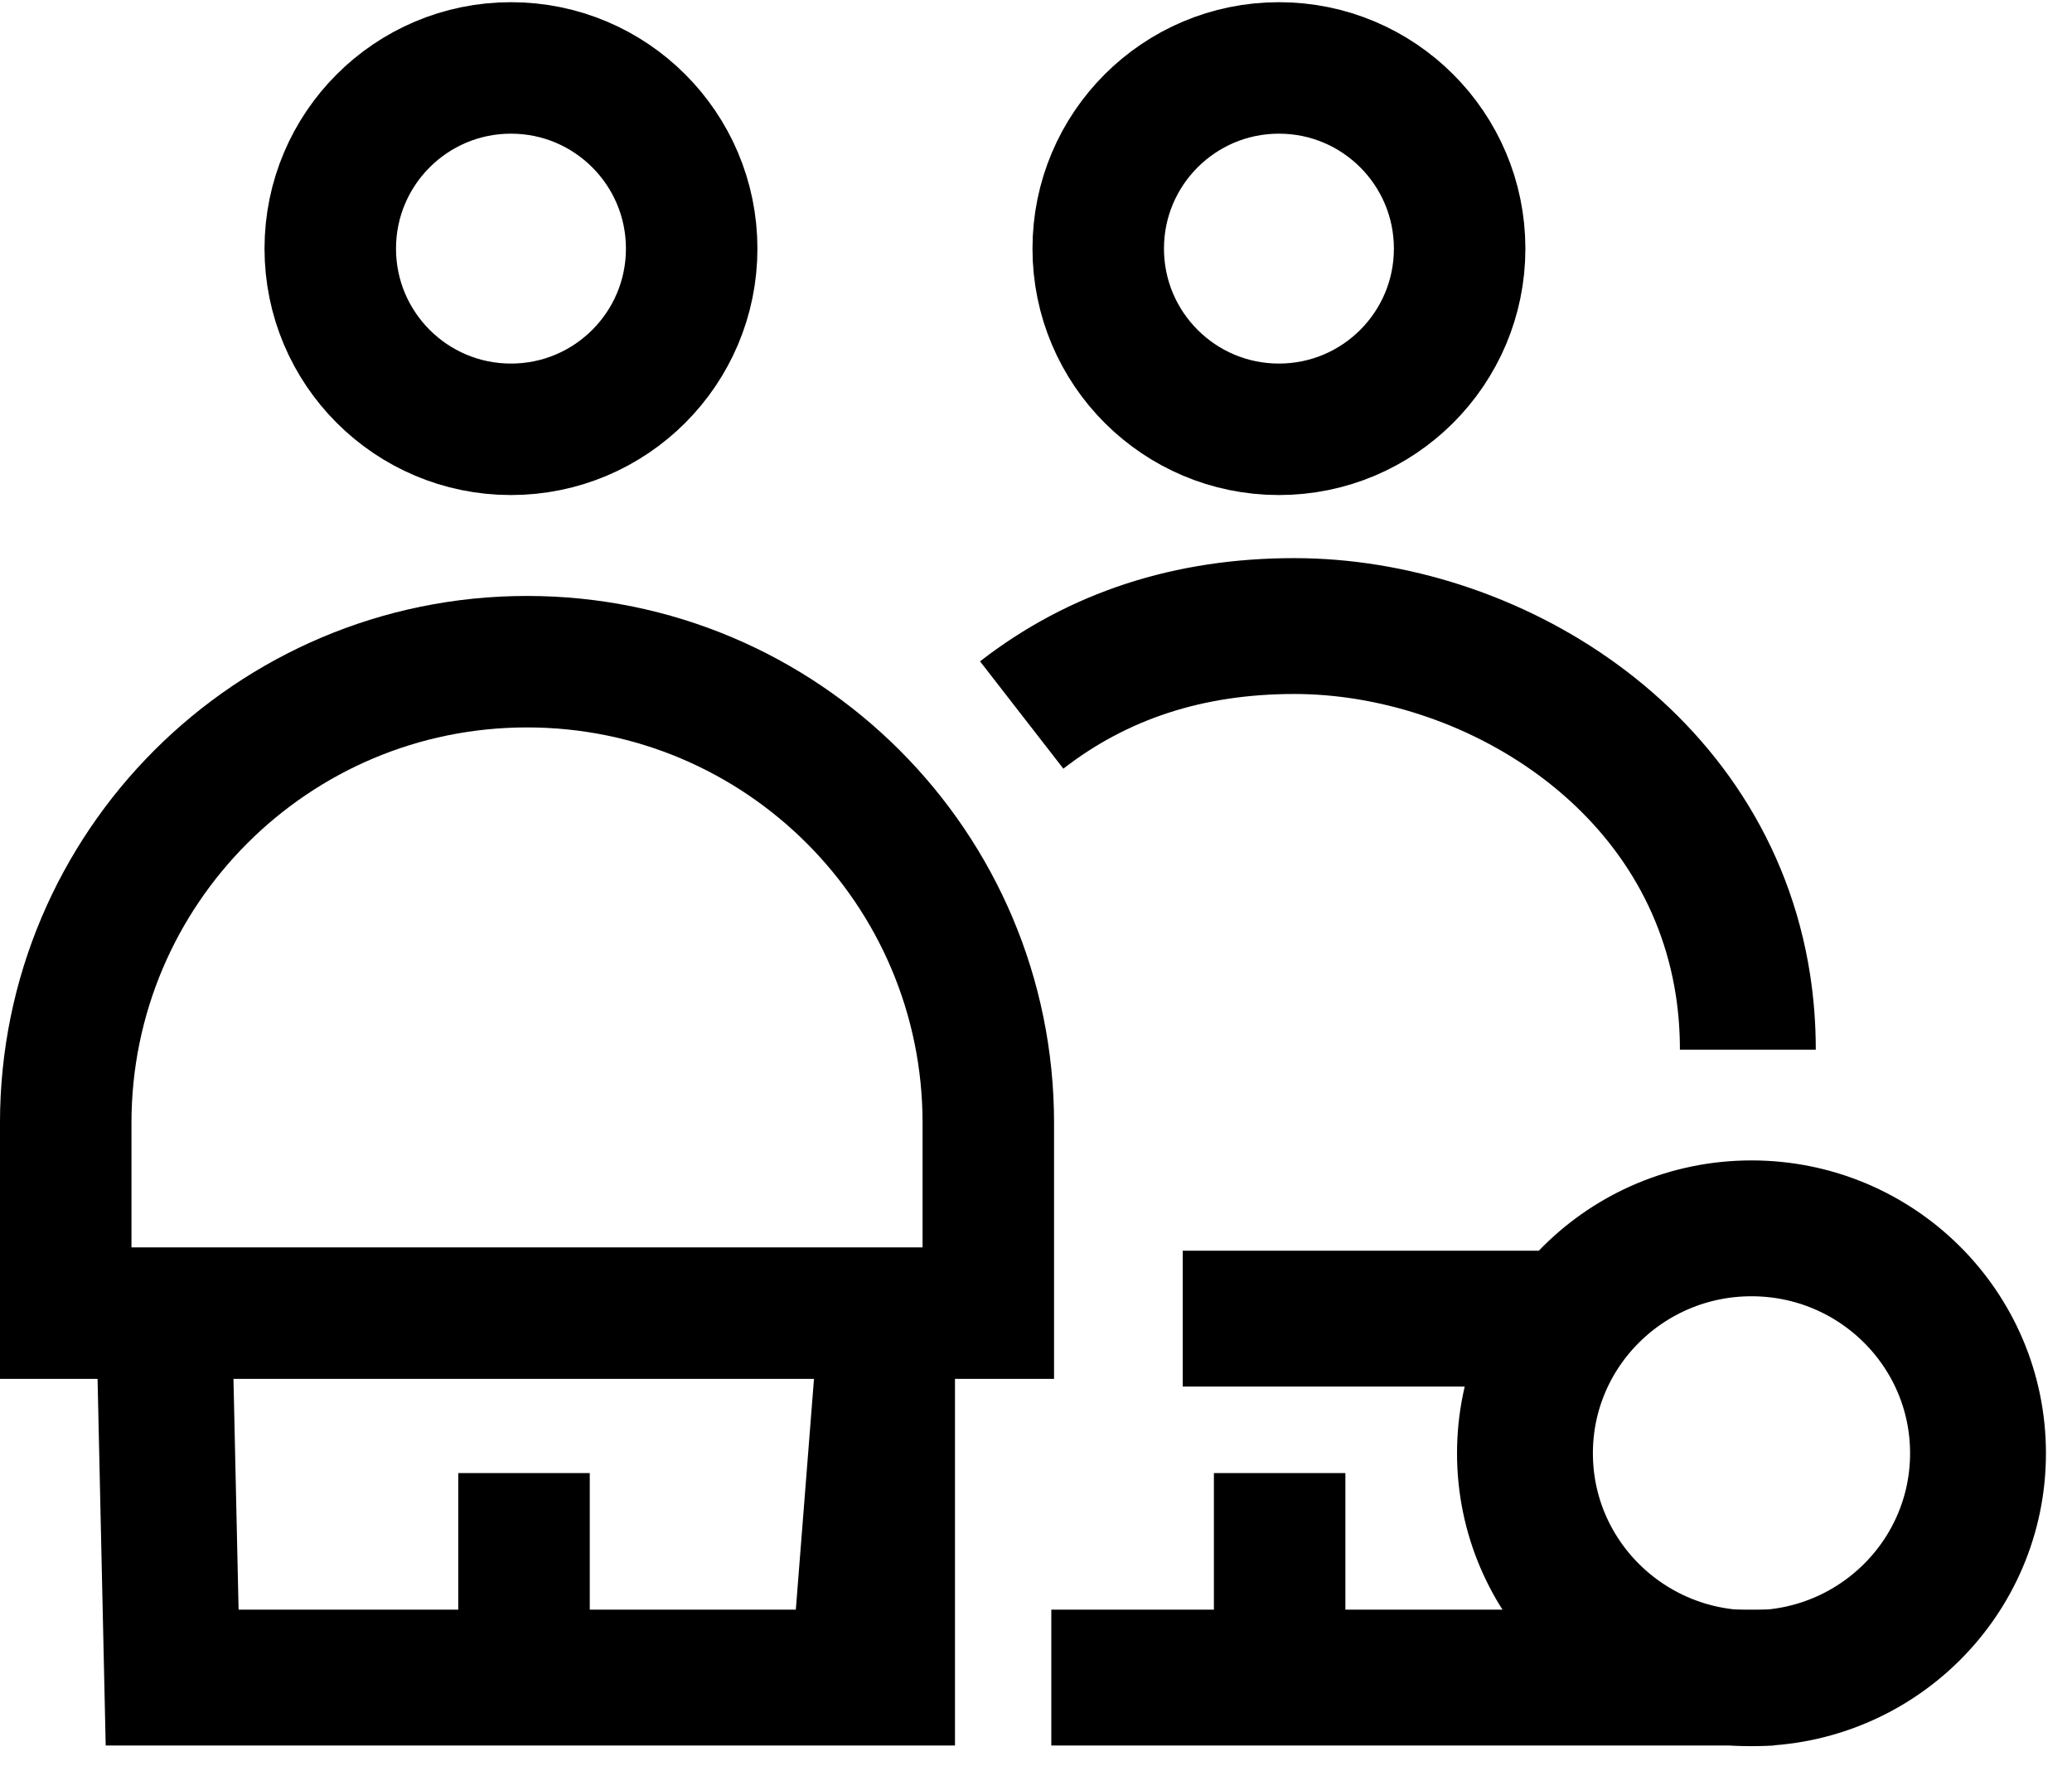
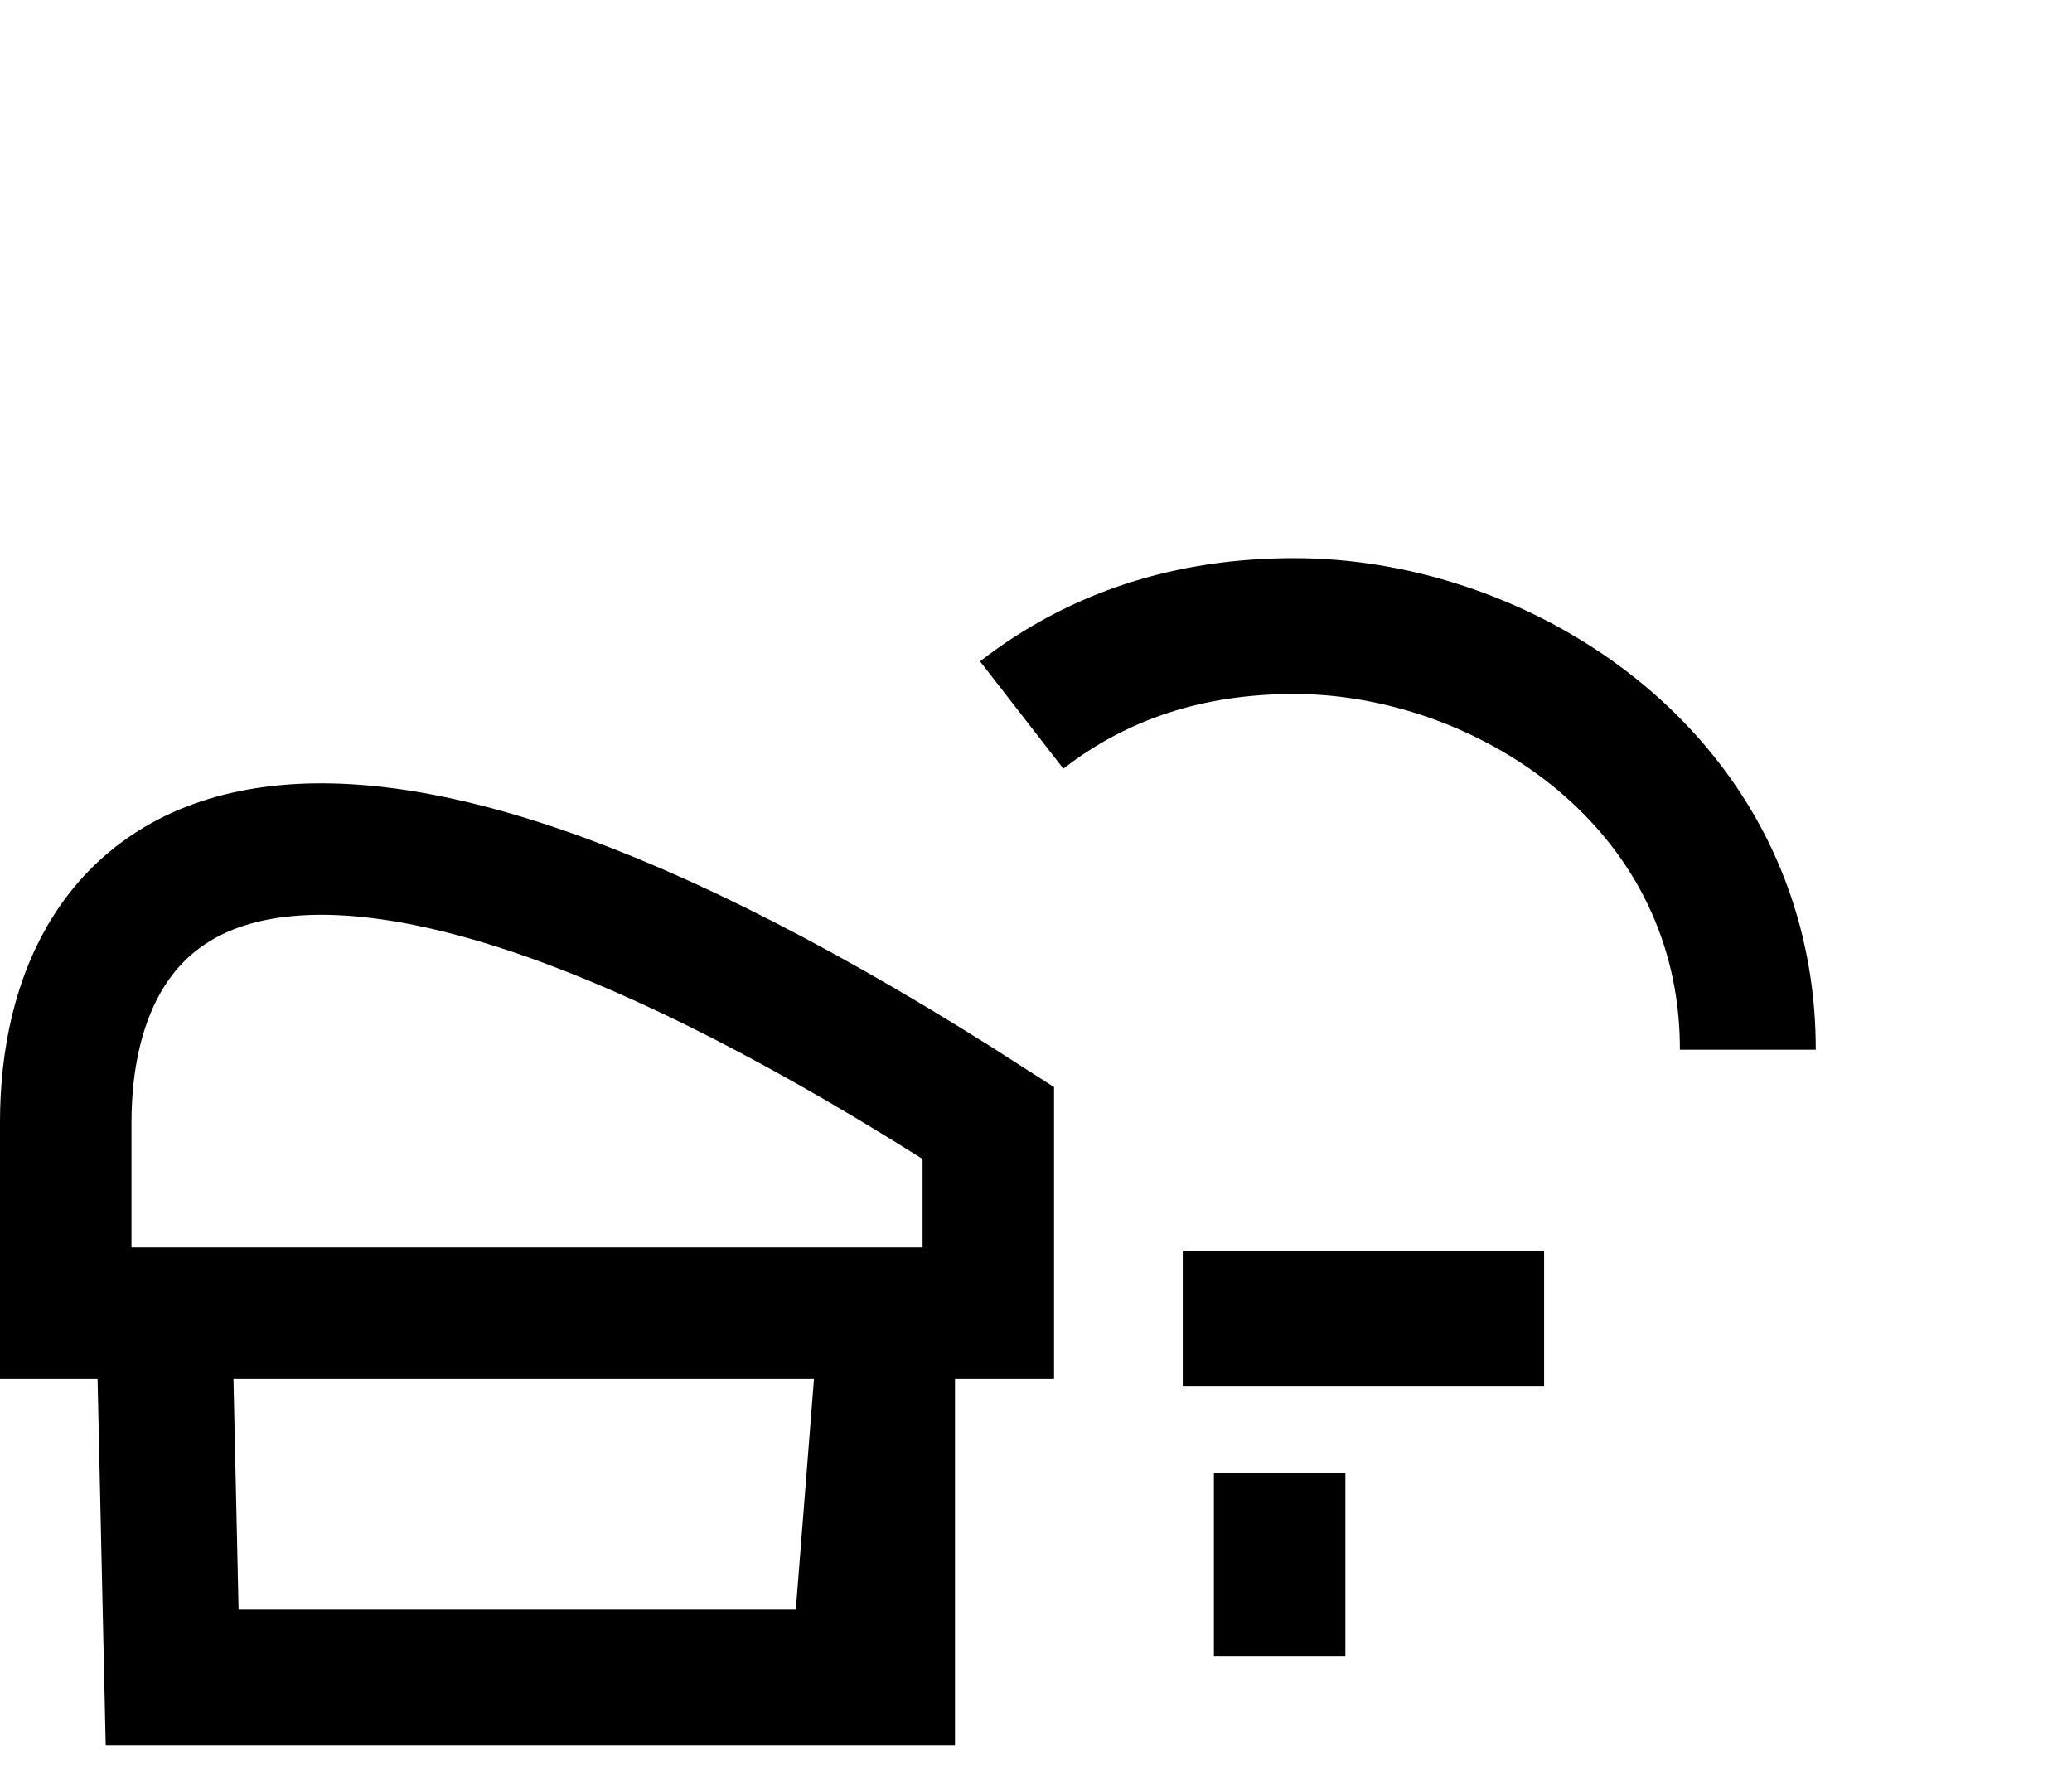
<svg xmlns="http://www.w3.org/2000/svg" width="61px" height="52px" viewBox="0 0 61 52" version="1.1">
  <title>ic_team</title>
  <desc>Created with Sketch.</desc>
  <g id="Page-1" stroke="none" stroke-width="1" fill="none" fill-rule="evenodd">
    <g id="Aplications/team-manegement" transform="translate(-551, -1073)">
      <g id="ic_team" transform="translate(549, 1067)">
        <rect id="Rectangle" fill="#D8D8D8" opacity="0" x="0" y="0" width="64" height="64" />
        <g id="Group-54" transform="translate(2, 8)" stroke="#000000">
          <g id="Group-50">
-             <circle id="Oval" stroke-width="3.871" cx="37.652" cy="5.32" r="5.32" />
-             <circle id="Oval" stroke-width="3.871" cx="15.043" cy="5.32" r="5.32" />
-             <path d="M1.935,36.663 L29.096,36.663 L29.096,31.062 C29.096,23.562 23.016,17.482 15.516,17.482 C8.016,17.482 1.935,23.562 1.935,31.062 L1.935,36.663 Z" id="Rectangle" stroke-width="3.871" />
-             <path d="M15.427,41.372 L15.427,46.755" id="Path-36" stroke-width="3.871" />
+             <path d="M1.935,36.663 L29.096,36.663 L29.096,31.062 C8.016,17.482 1.935,23.562 1.935,31.062 L1.935,36.663 Z" id="Rectangle" stroke-width="3.871" />
            <path d="M37.673,41.372 L37.673,46.755" id="Path-36" stroke-width="3.871" />
            <polyline id="Path-34" stroke-width="4" points="4.836 36.941 5.068 47.393 26.115 47.393 26.115 36.754 25.399 45.857" />
-             <path d="M30.951,47.393 L52.23,47.393" id="Path-34" stroke-width="4" />
            <path d="M30.079,19.052 C32.328,17.306 35.003,16.433 38.103,16.433 C43.827,16.433 50.278,20.287 51.314,27.005 C51.408,27.615 51.457,28.249 51.457,28.907" id="Path" stroke-width="4" />
            <path d="M34.82,36.825 L45.459,36.825" id="Path-41" stroke-width="4" />
-             <ellipse id="Oval" stroke-width="4" cx="51.564" cy="40.789" rx="6.669" ry="6.623" />
          </g>
        </g>
      </g>
    </g>
  </g>
</svg>